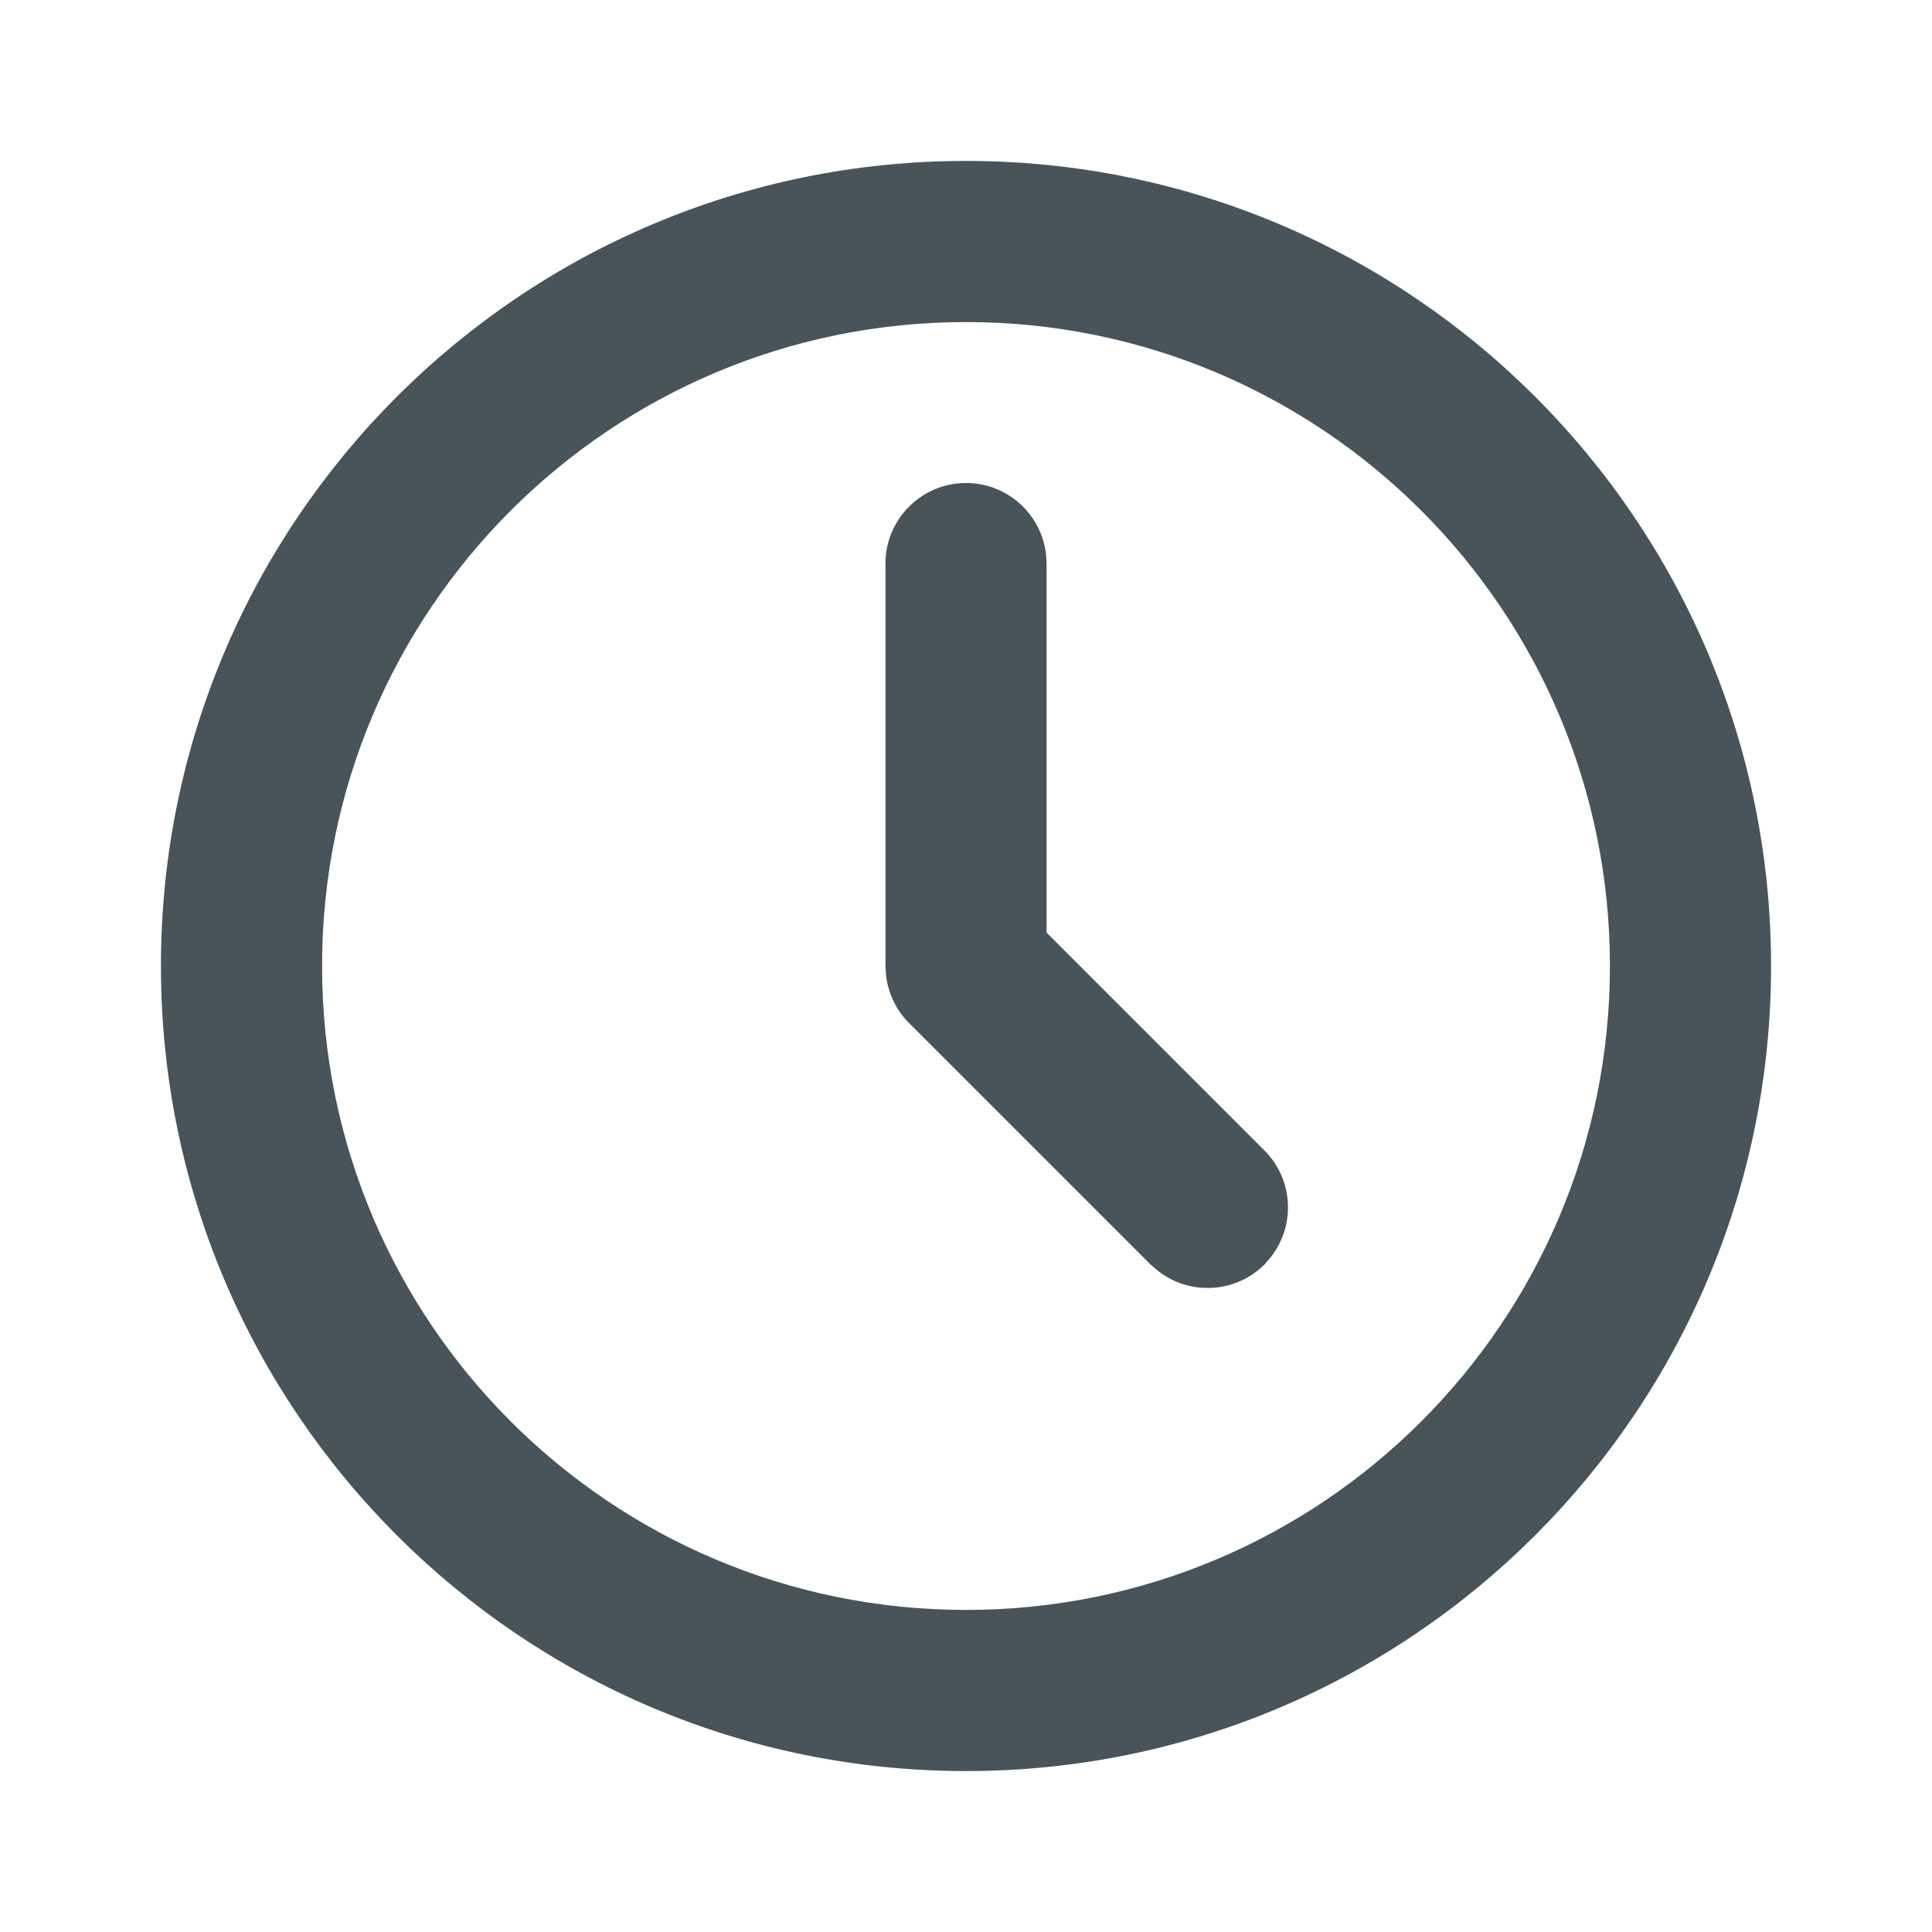
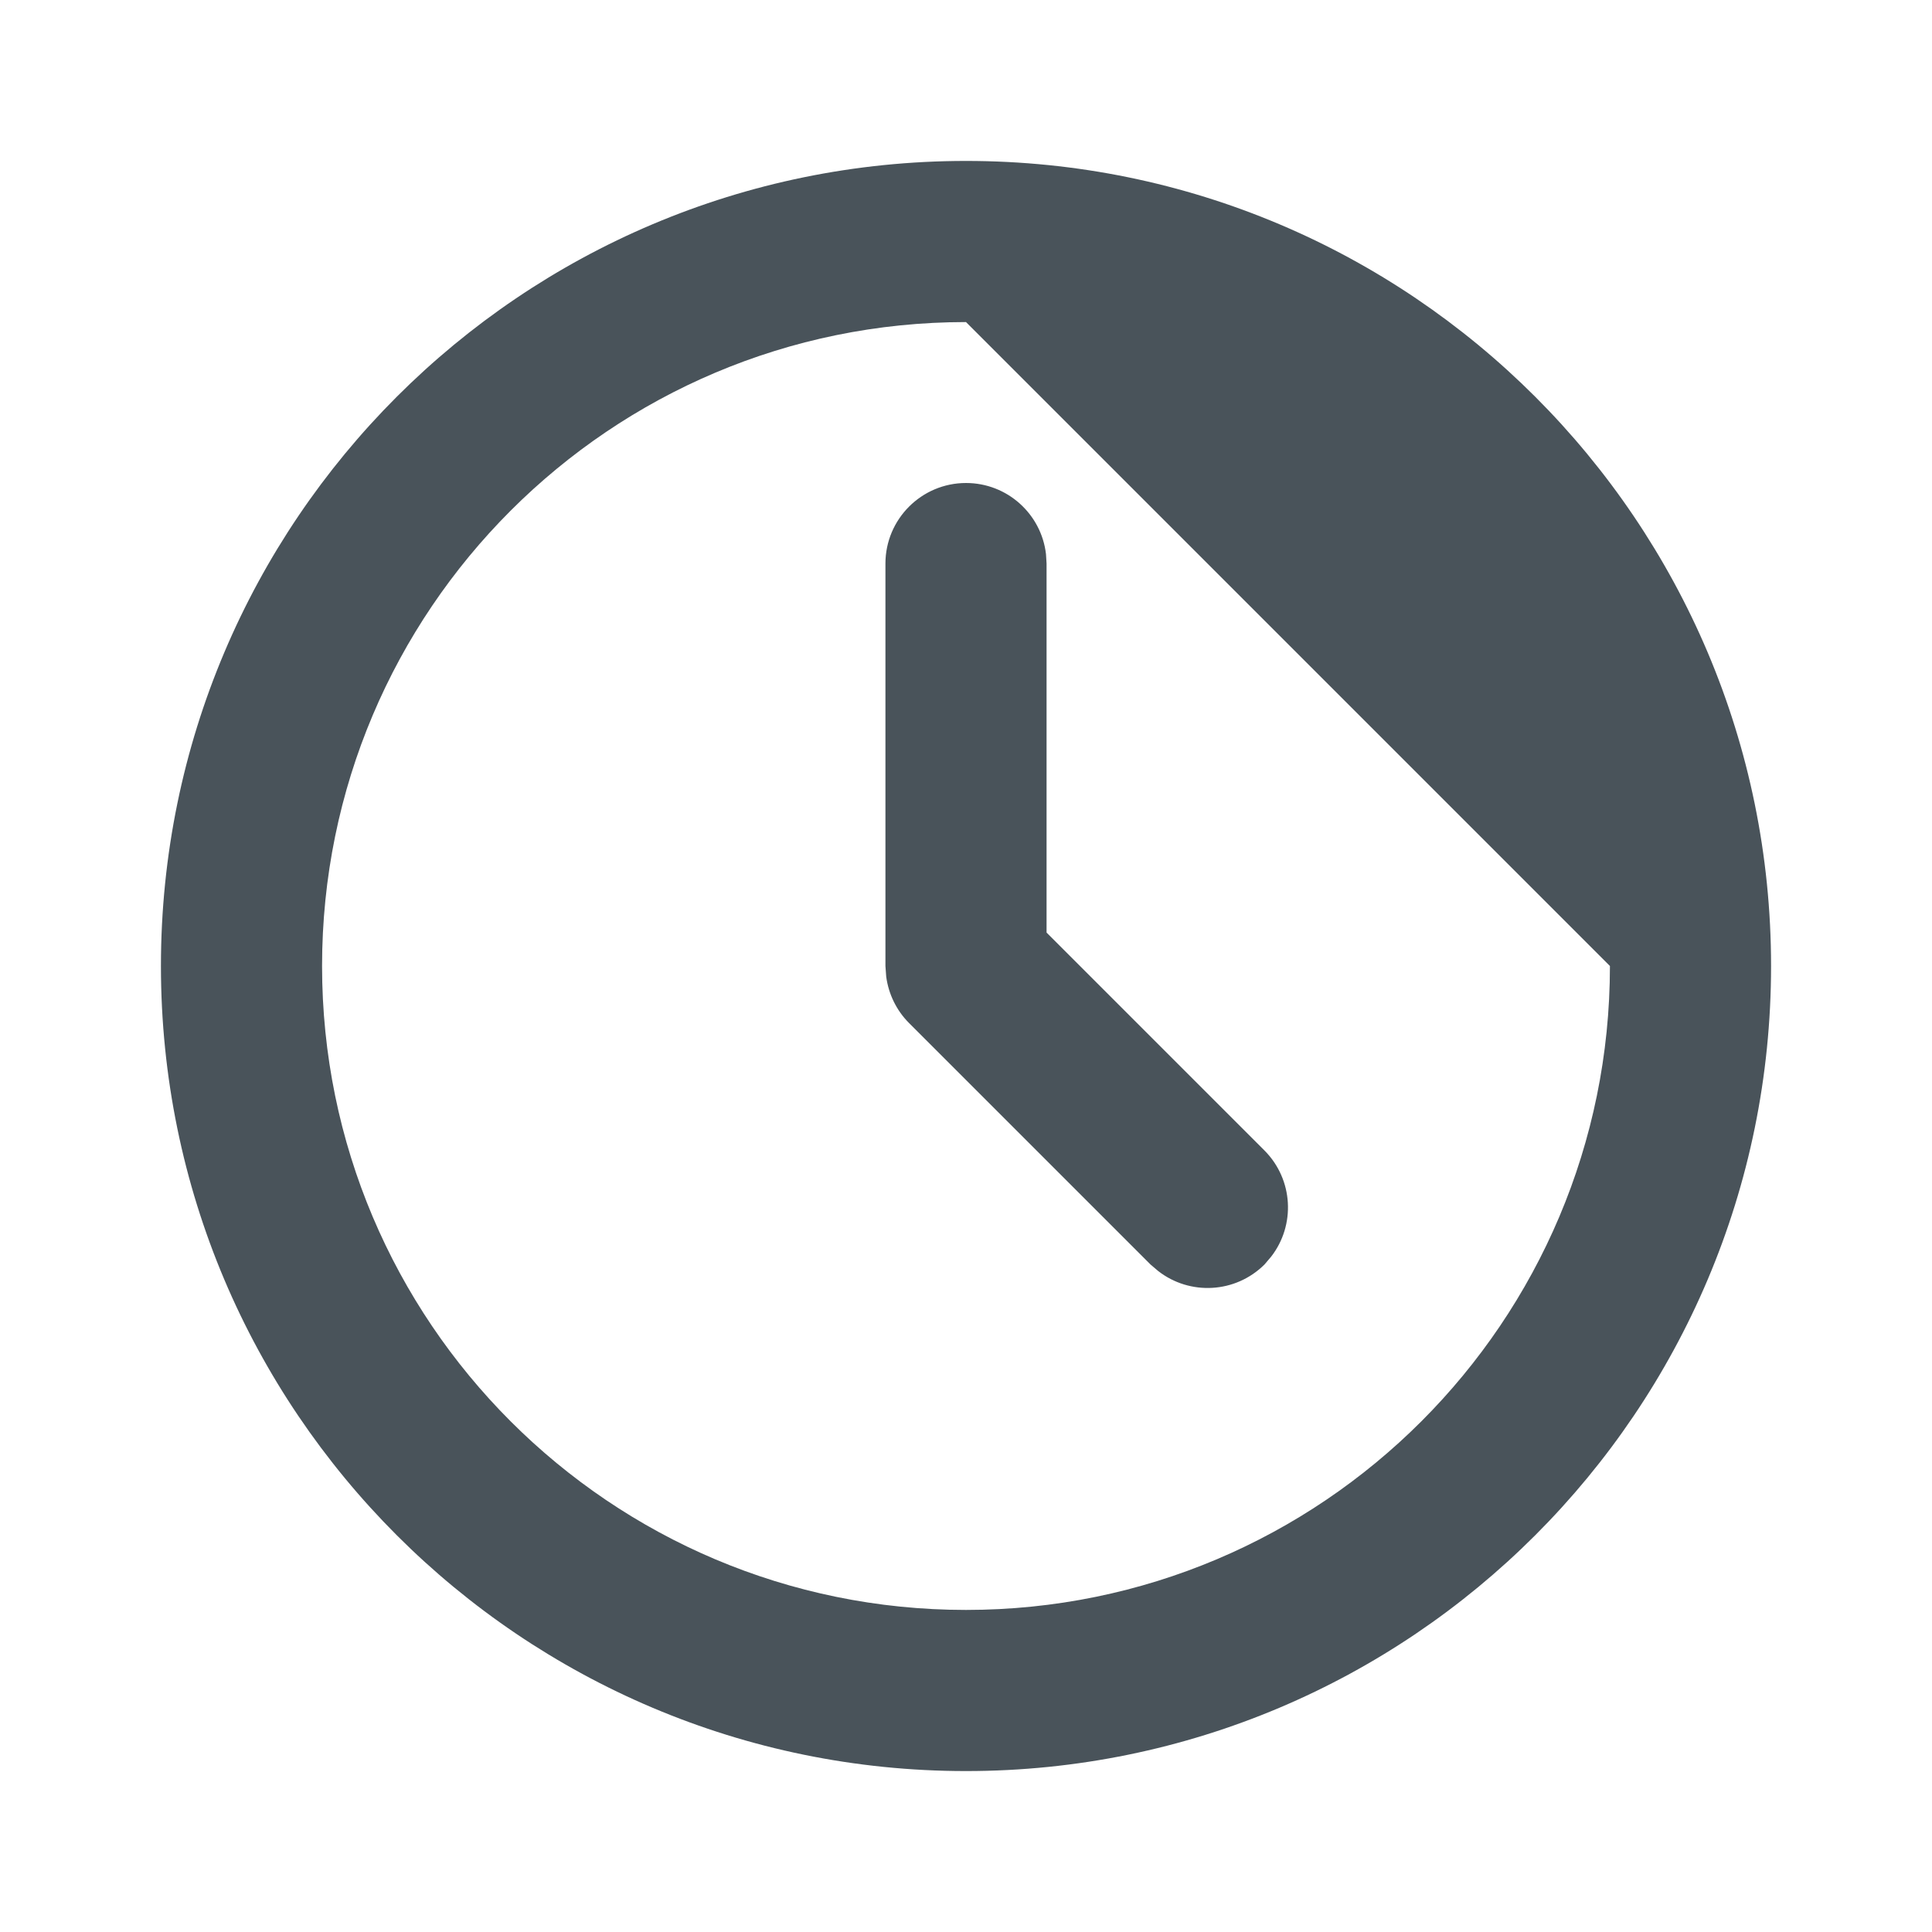
<svg xmlns="http://www.w3.org/2000/svg" width="10px" height="10px" viewBox="0 0 10 10" version="1.1">
  <title>clock</title>
  <g id="Symbols" stroke="none" stroke-width="1" fill="none" fill-rule="evenodd">
    <g id="Tag-w-icon" transform="translate(-3, -4)" fill="#49535A" fill-rule="nonzero">
      <g id="0.-Icons/System-Icons/Outline/clock-outline" transform="translate(3, 4)">
-         <path d="M5,0.833 C7.301,0.833 9.167,2.699 9.167,5 C9.167,7.301 7.301,9.167 5,9.167 C2.699,9.167 0.833,7.301 0.833,5 C0.833,2.699 2.699,0.833 5,0.833 Z M5,1.667 C3.159,1.667 1.667,3.159 1.667,5 C1.667,6.841 3.159,8.333 5,8.333 C6.841,8.333 8.333,6.841 8.333,5 C8.333,3.159 6.841,1.667 5,1.667 Z M5,2.5 C5.214,2.5 5.39,2.661 5.414,2.868 L5.417,2.917 L5.417,4.827 L6.545,5.955 C6.695,6.106 6.706,6.342 6.579,6.505 L6.545,6.545 C6.394,6.695 6.158,6.706 5.995,6.579 L5.955,6.545 L4.705,5.295 C4.64,5.23 4.599,5.145 4.587,5.055 L4.583,5 L4.583,2.917 C4.583,2.687 4.77,2.5 5,2.5 Z" id="clock" />
+         <path d="M5,0.833 C7.301,0.833 9.167,2.699 9.167,5 C9.167,7.301 7.301,9.167 5,9.167 C2.699,9.167 0.833,7.301 0.833,5 C0.833,2.699 2.699,0.833 5,0.833 Z M5,1.667 C3.159,1.667 1.667,3.159 1.667,5 C1.667,6.841 3.159,8.333 5,8.333 C6.841,8.333 8.333,6.841 8.333,5 Z M5,2.5 C5.214,2.5 5.39,2.661 5.414,2.868 L5.417,2.917 L5.417,4.827 L6.545,5.955 C6.695,6.106 6.706,6.342 6.579,6.505 L6.545,6.545 C6.394,6.695 6.158,6.706 5.995,6.579 L5.955,6.545 L4.705,5.295 C4.64,5.23 4.599,5.145 4.587,5.055 L4.583,5 L4.583,2.917 C4.583,2.687 4.77,2.5 5,2.5 Z" id="clock" />
      </g>
    </g>
  </g>
</svg>